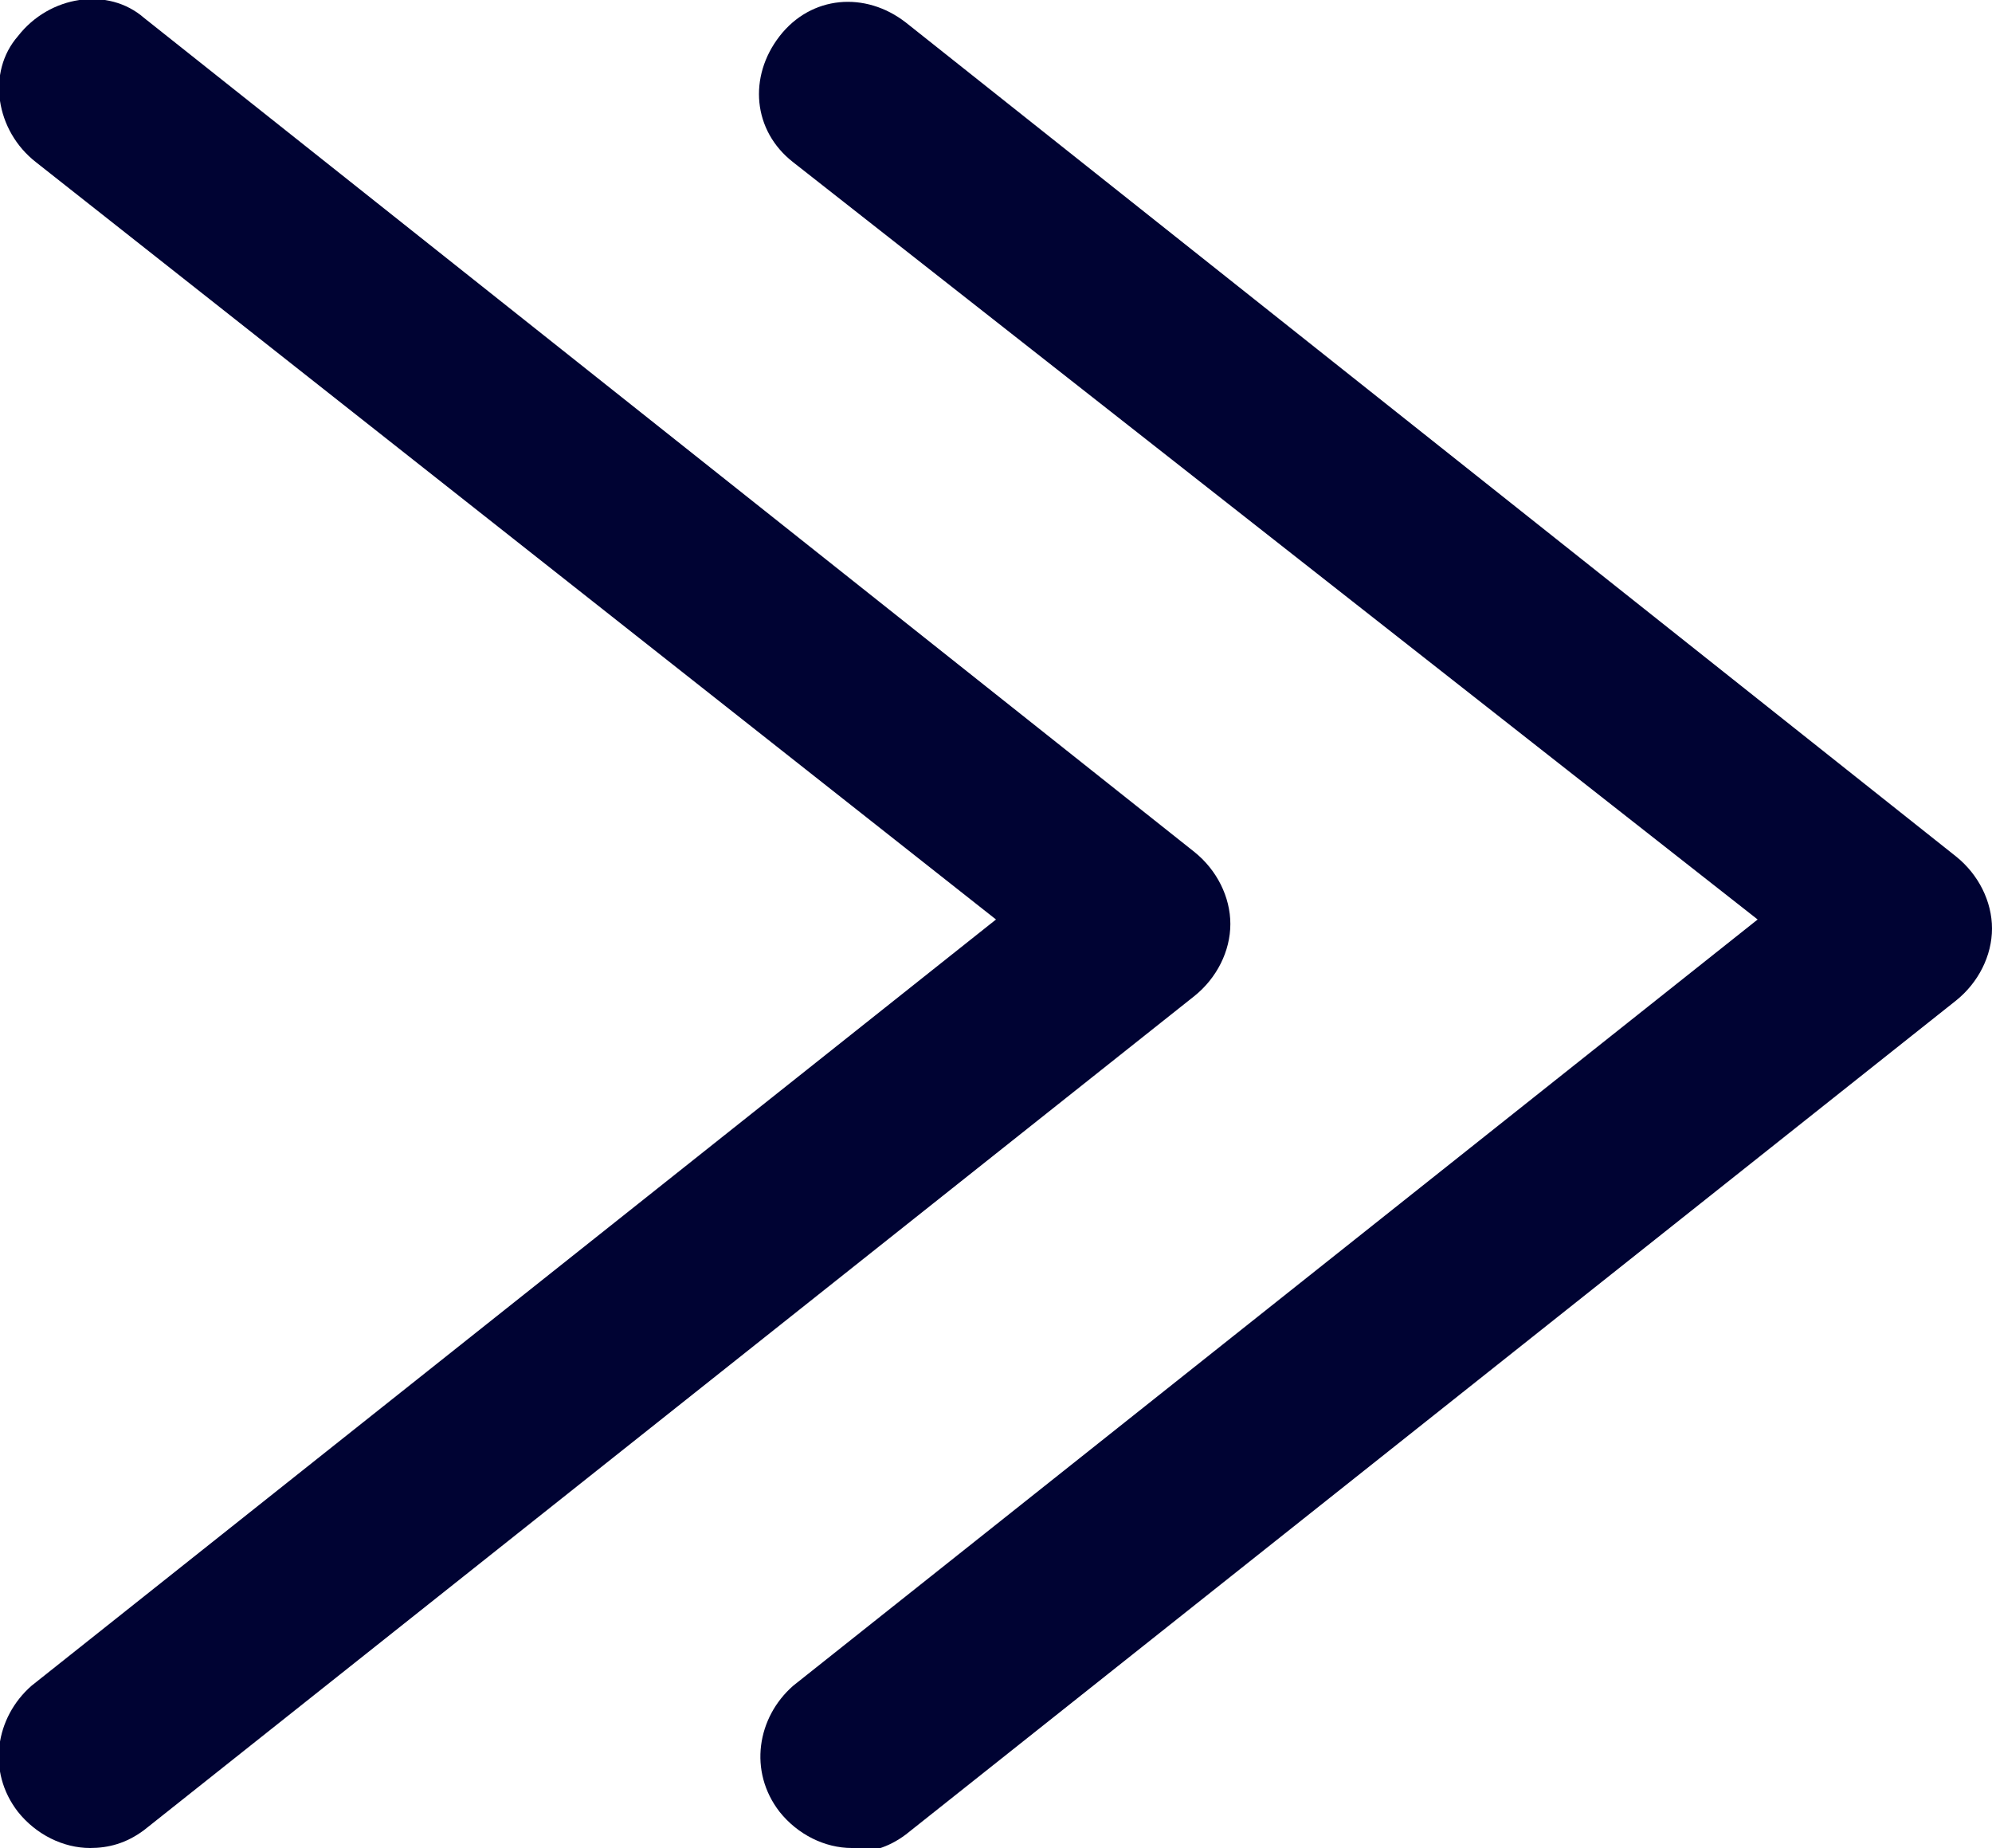
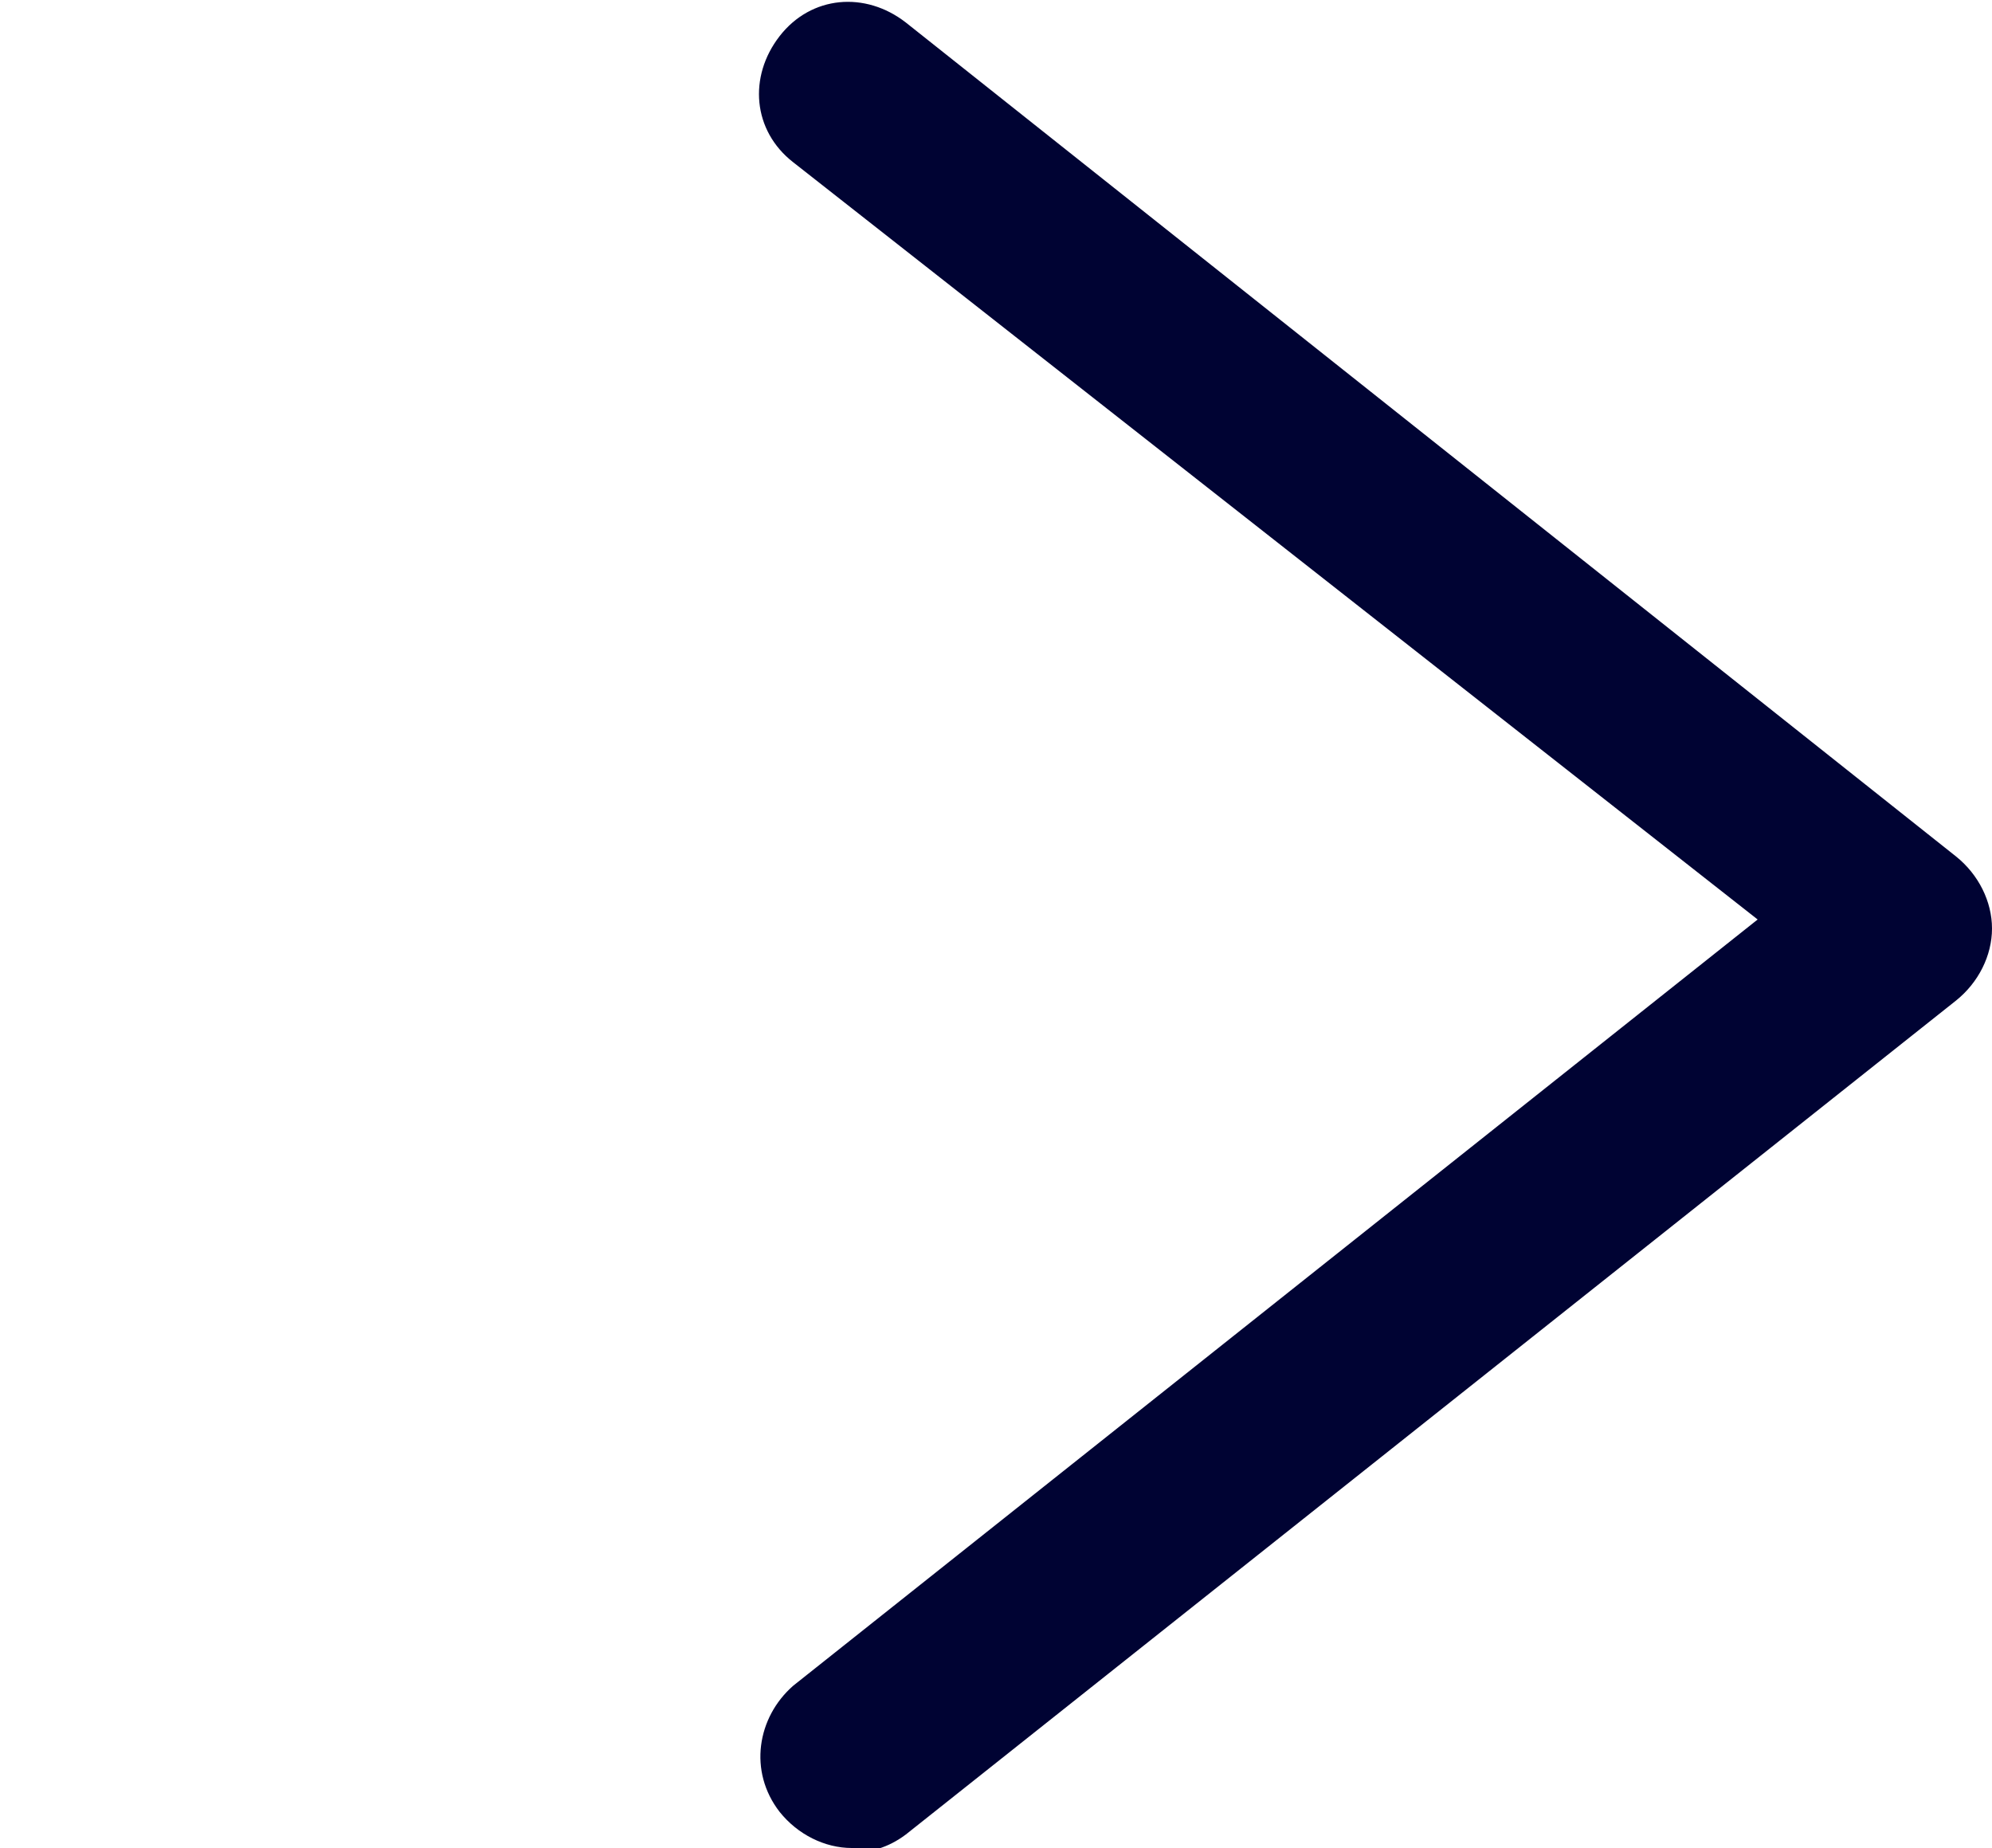
<svg xmlns="http://www.w3.org/2000/svg" id="_レイヤー_1" data-name="レイヤー_1" version="1.1" viewBox="0 0 44.2 41">
  <defs>
    <style>
      .st0 {
        fill: #000333;
      }
    </style>
  </defs>
  <path class="st0" d="M18.9,41c-.6,0-1.2-.3-1.6-.8-.7-.9-.5-2.1.3-2.8l21.4-17L17.6,3.6c-.9-.7-1-1.9-.3-2.8.7-.9,1.9-1,2.8-.3l23.3,18.5c.5.4.8,1,.8,1.6s-.3,1.2-.8,1.6l-23.3,18.5c-.4.3-.8.4-1.2.4Z" />
-   <path class="st0" d="M2,41c-.6,0-1.2-.3-1.6-.8-.7-.9-.5-2.1.3-2.8l21.4-17L.8,3.6C-.1,2.9-.3,1.6.4.8,1.1-.1,2.4-.3,3.2.4l23.3,18.5c.5.4.8,1,.8,1.6s-.3,1.2-.8,1.6L3.2,40.6c-.4.3-.8.4-1.2.4Z" />
</svg>